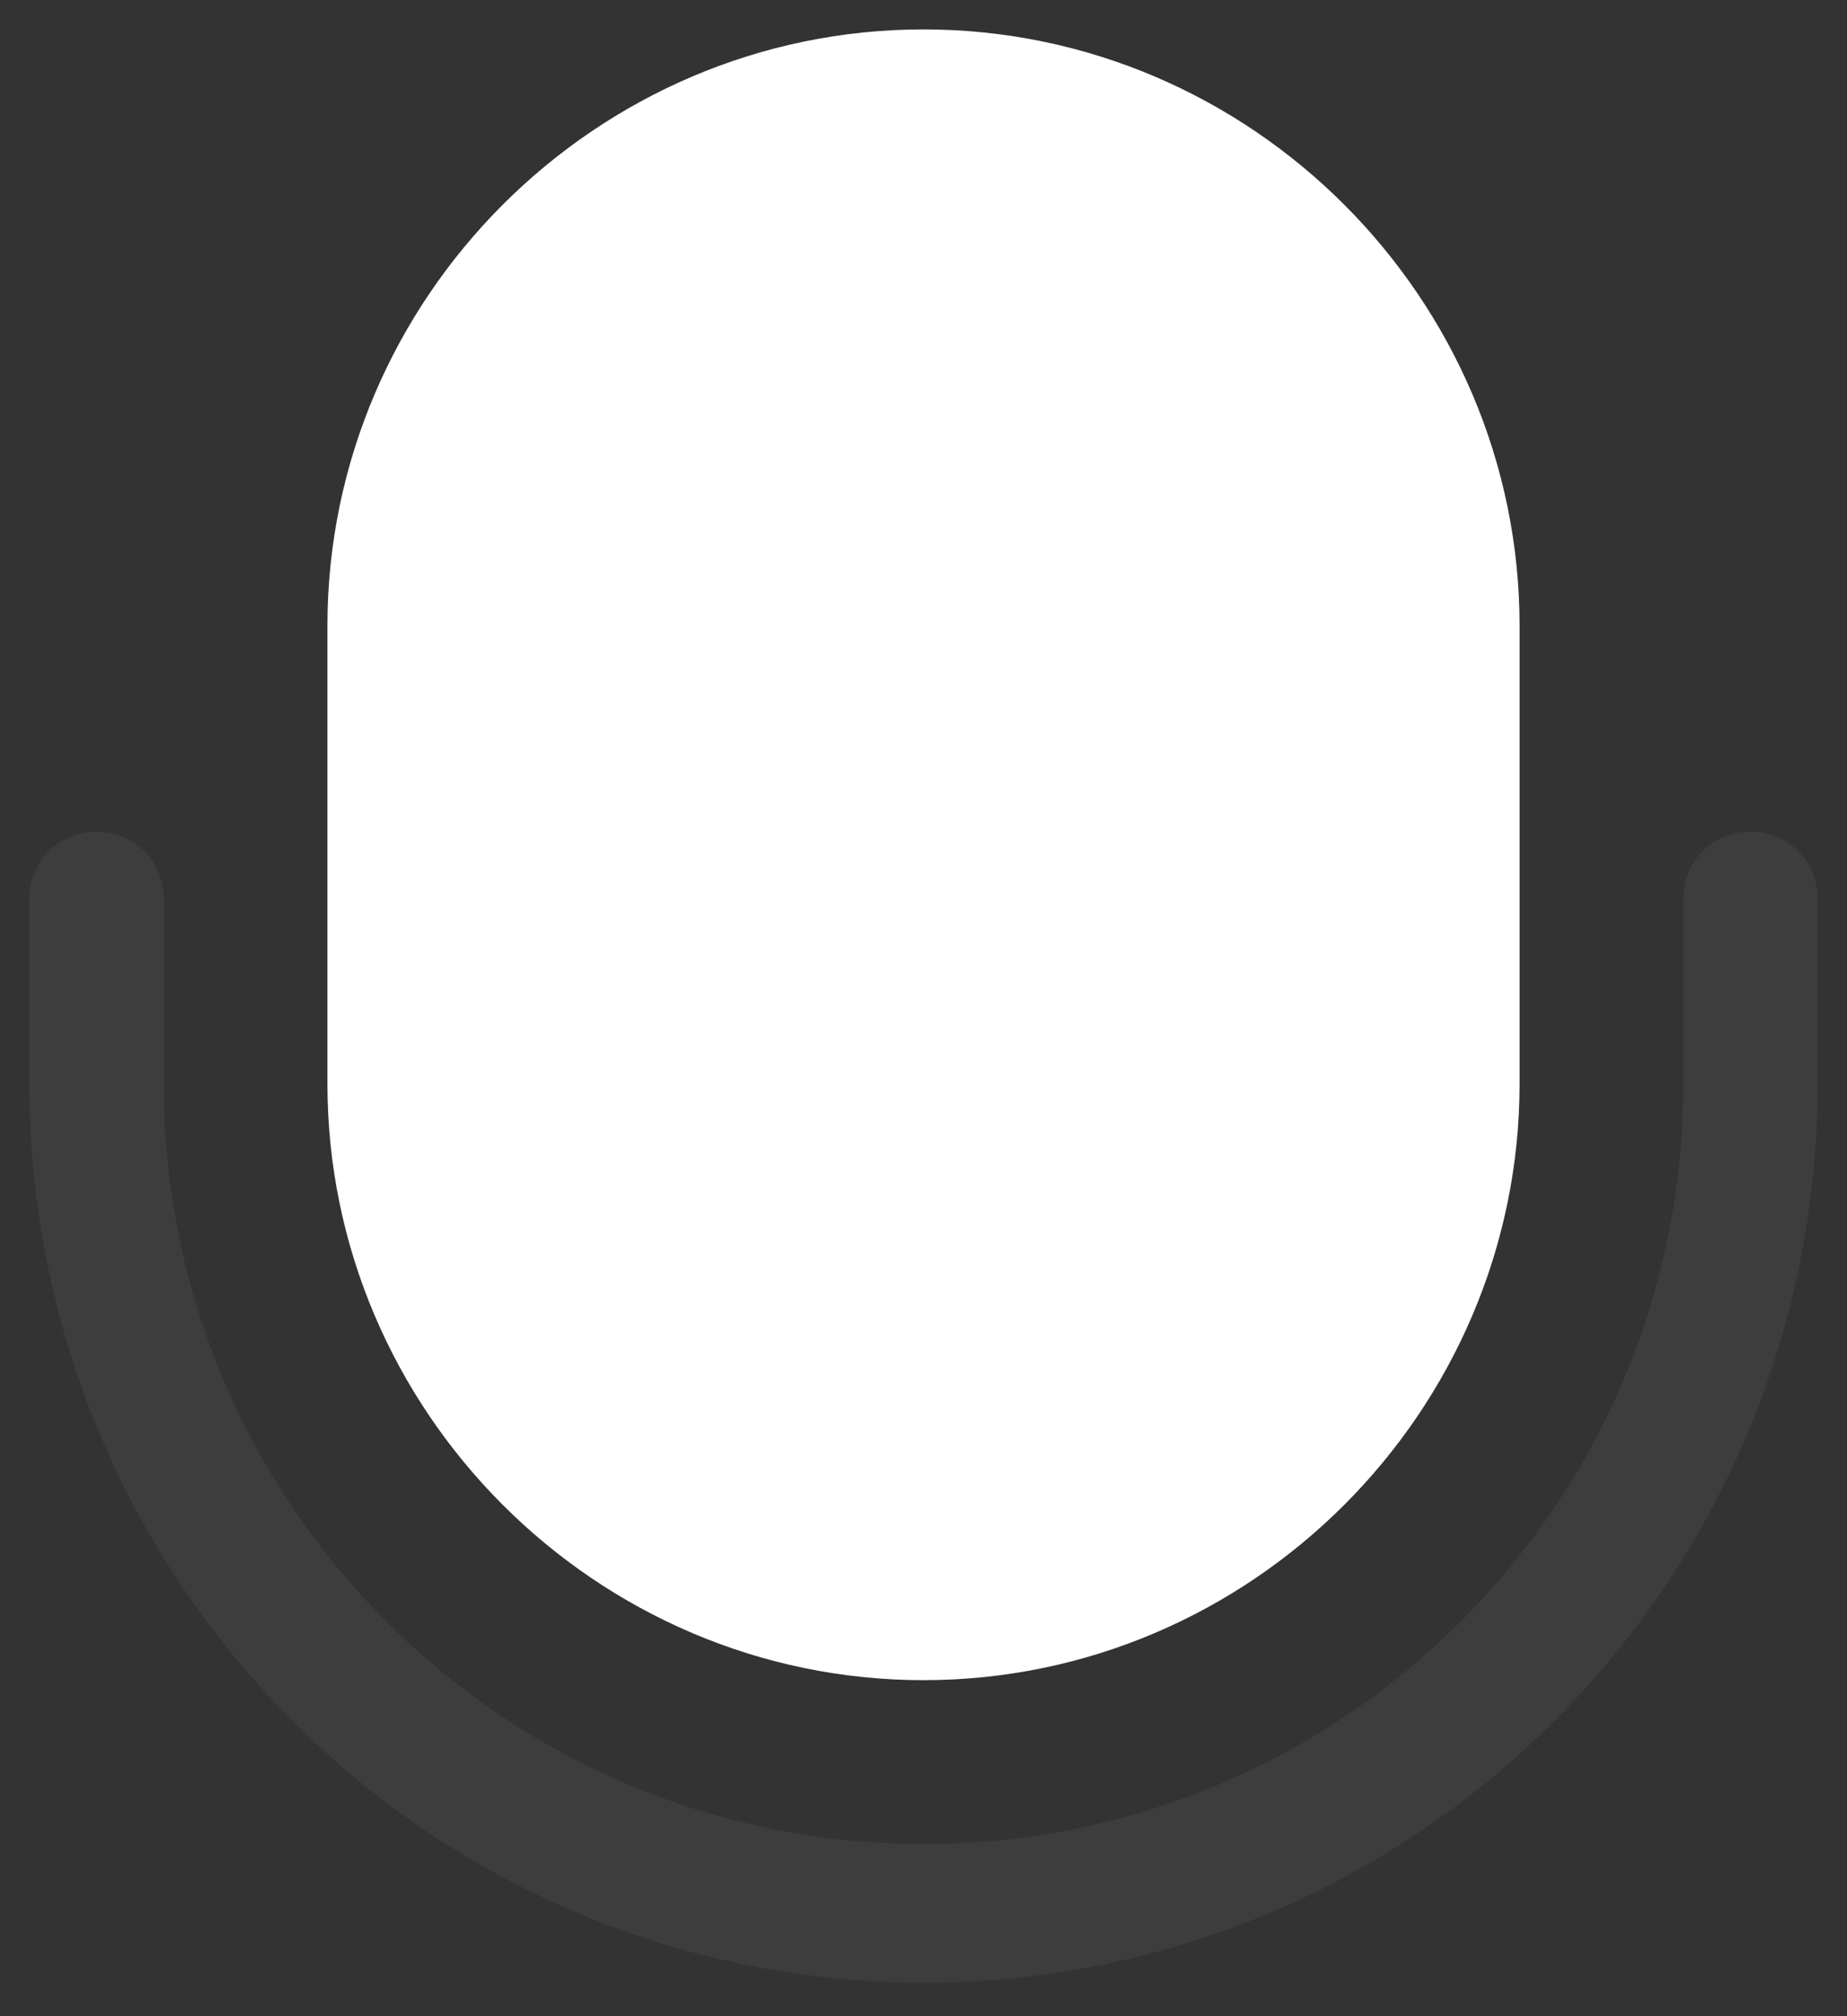
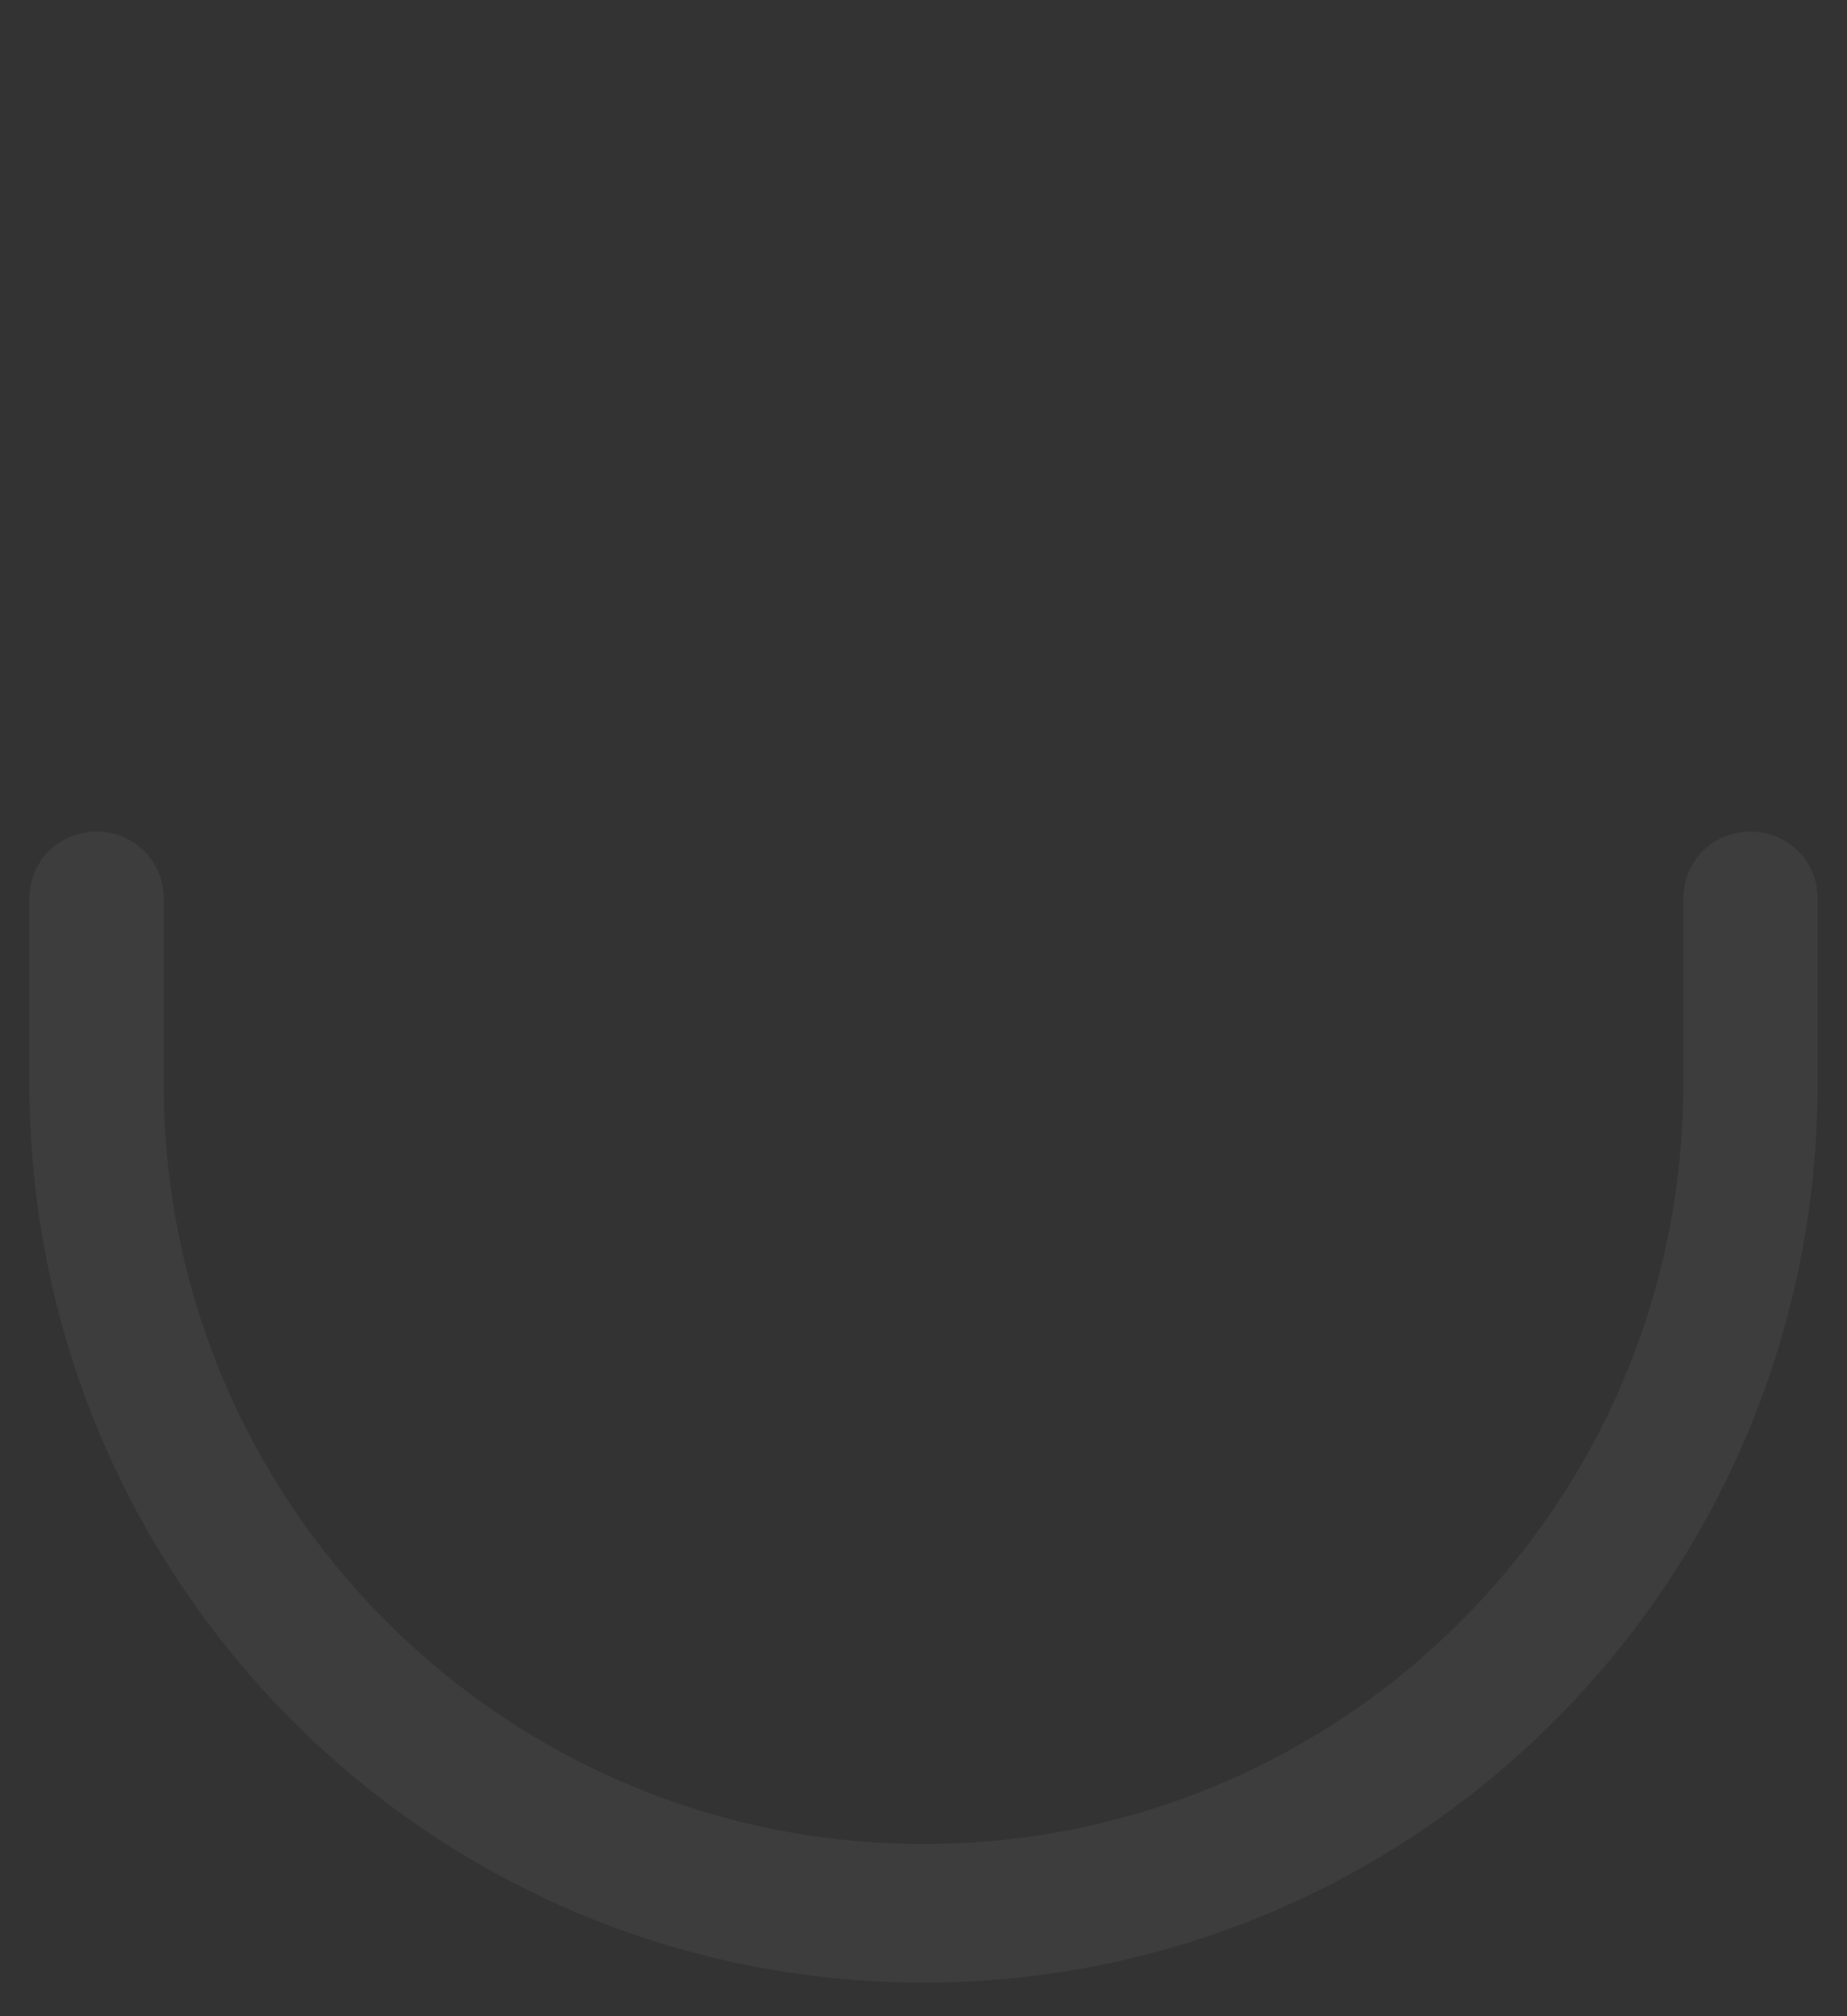
<svg xmlns="http://www.w3.org/2000/svg" id="esNiQGCEVD11" viewBox="0 0 44 48" shape-rendering="geometricPrecision" text-rendering="geometricPrecision">
  <rect x="0" y="0" width="44" height="48" fill="#333333" stroke="none" />
  <style>
#esNiQGCEVD16 {animation: esNiQGCEVD16_c_o 2000ms linear infinite normal forwards}@keyframes esNiQGCEVD16_c_o { 0% {opacity: 0.05} 100% {opacity: 1}} #esNiQGCEVD18 {animation: esNiQGCEVD18_f_o 2000ms linear infinite normal forwards}@keyframes esNiQGCEVD18_f_o { 0% {fill-opacity: 0} 100% {fill-opacity: 1}} #esNiQGCEVD19 {animation: esNiQGCEVD19_f_o 2000ms linear infinite normal forwards}@keyframes esNiQGCEVD19_f_o { 0% {fill-opacity: 0} 100% {fill-opacity: 1}}
</style>
  <path id="esNiQGCEVD16" d="M22,47.2c-11.8,0-21.3-9.6-21.3-21.4v-4.4c0-.9.7-1.6,1.6-1.6s1.6.7,1.6,1.6v4.4c0,10,8.1,18.1,18.1,18.1s18.1-8.1,18.1-18.1v-4.4c0-.9.7-1.6,1.6-1.6s1.6.7,1.6,1.6v4.4c0,11.8-9.5,21.4-21.3,21.4Z" opacity="0.05" fill="#fff" />
-   <path d="M22,0.7C14.2,0.7,7.8,7.1,7.8,14.9v10.9C7.8,33.6,14.2,40,22,40s14.2-6.4,14.2-14.2v-10.9C36.2,7.1,29.8,0.7,22,0.7Z" fill="#fff" />
-   <path id="esNiQGCEVD18" d="M29.1,14.2c-.2.6-.7.9-1.3.9-.2,0-.3,0-.5-.1-3.6-1.3-7.5-1.3-11.1,0-.7.3-1.6-.1-1.8-.8-.3-.7.1-1.5.9-1.8c4.2-1.5,8.8-1.5,13,0c.7.3,1,1.1.8,1.8Z" transform="translate(.085 0.085)" fill="#48398e" fill-opacity="0" />
+   <path id="esNiQGCEVD18" d="M29.1,14.2c-.2.6-.7.9-1.3.9-.2,0-.3,0-.5-.1-3.6-1.3-7.5-1.3-11.1,0-.7.3-1.6-.1-1.8-.8-.3-.7.1-1.5.9-1.8c4.2-1.5,8.8-1.5,13,0Z" transform="translate(.085 0.085)" fill="#48398e" fill-opacity="0" />
  <path id="esNiQGCEVD19" d="M27.1,20.7c-.2.6-.7,1-1.4,1-.1,0-.3,0-.4,0-2.4-.7-4.9-.7-7.3,0-.8.2-1.5-.2-1.8-1-.2-.7.2-1.5,1-1.8c2.9-.8,5.9-.8,8.8,0c.9.3,1.3,1,1.1,1.8Z" fill="#48398e" fill-opacity="0" stroke-opacity="0" />
</svg>